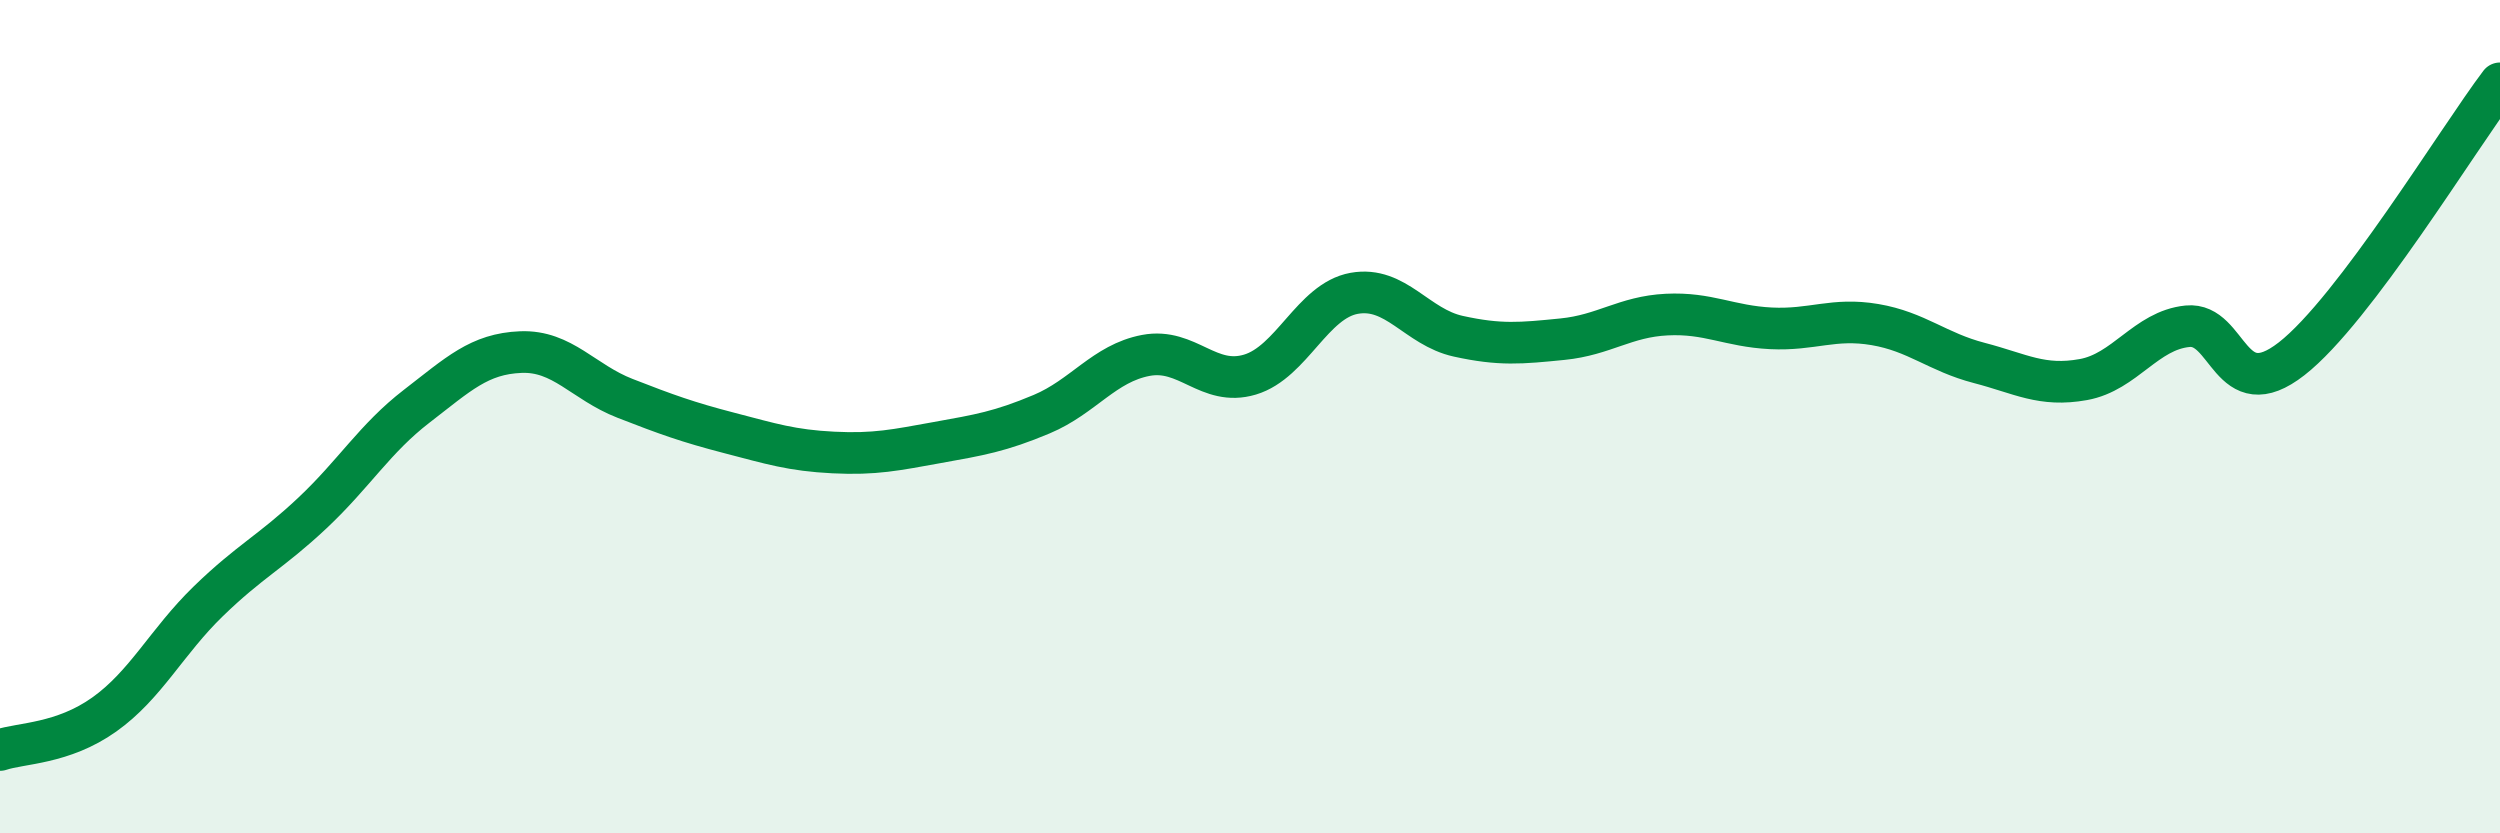
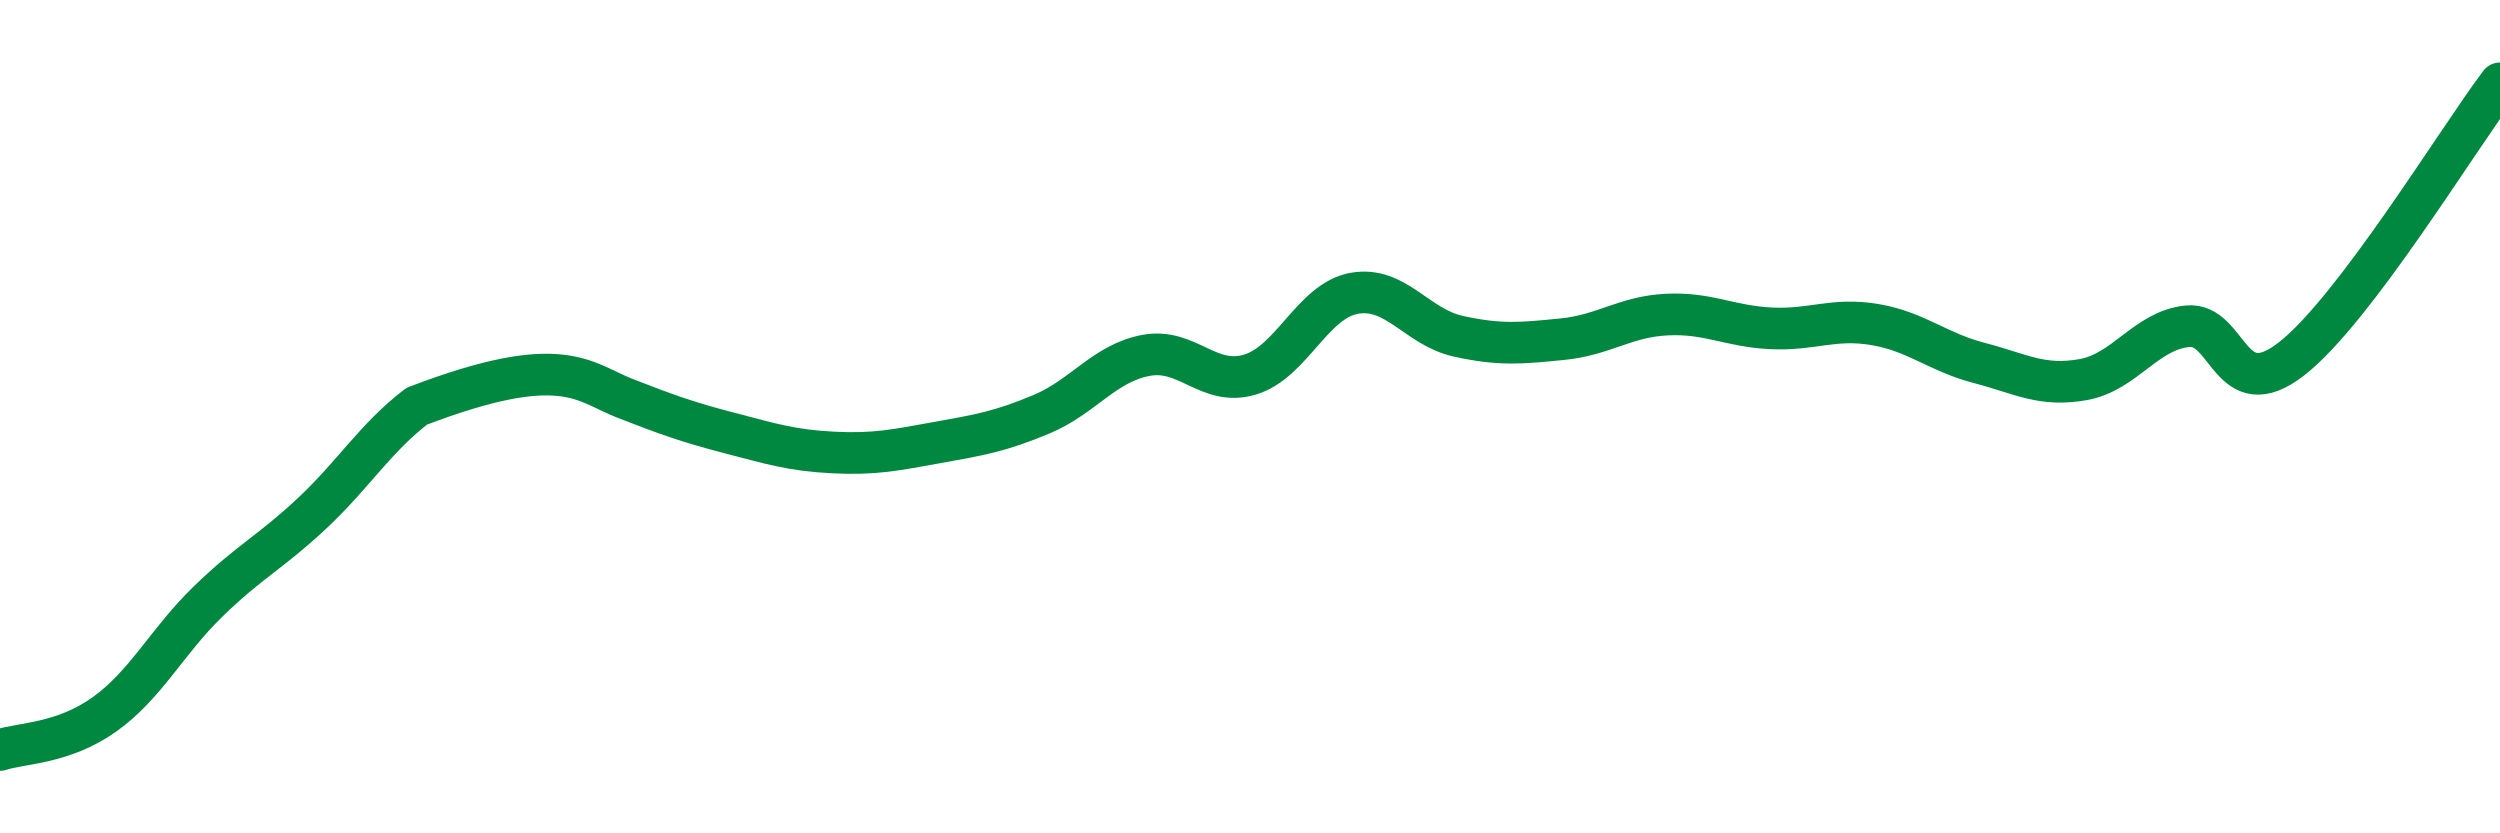
<svg xmlns="http://www.w3.org/2000/svg" width="60" height="20" viewBox="0 0 60 20">
-   <path d="M 0,18 C 0.5,17.83 1.5,17.86 2.5,17.15 C 3.5,16.44 4,15.4 5,14.43 C 6,13.46 6.5,13.25 7.5,12.31 C 8.5,11.37 9,10.52 10,9.75 C 11,8.98 11.5,8.49 12.5,8.45 C 13.5,8.41 14,9.17 15,9.56 C 16,9.95 16.5,10.13 17.5,10.39 C 18.5,10.65 19,10.81 20,10.86 C 21,10.91 21.5,10.8 22.5,10.62 C 23.5,10.44 24,10.36 25,9.94 C 26,9.52 26.5,8.72 27.5,8.53 C 28.5,8.34 29,9.29 30,8.99 C 31,8.69 31.5,7.22 32.5,7.04 C 33.5,6.86 34,7.85 35,8.07 C 36,8.29 36.5,8.24 37.5,8.14 C 38.5,8.04 39,7.6 40,7.55 C 41,7.5 41.5,7.83 42.5,7.88 C 43.5,7.93 44,7.62 45,7.79 C 46,7.96 46.5,8.45 47.5,8.71 C 48.5,8.97 49,9.29 50,9.11 C 51,8.93 51.5,7.93 52.5,7.83 C 53.5,7.73 53.5,9.78 55,8.61 C 56.5,7.44 59,3.32 60,2L60 20L0 20Z" fill="#008740" opacity="0.1" stroke-linecap="round" stroke-linejoin="round" />
-   <path d="M 0,18 C 0.5,17.83 1.5,17.86 2.5,17.15 C 3.5,16.44 4,15.4 5,14.43 C 6,13.46 6.5,13.25 7.5,12.31 C 8.5,11.37 9,10.52 10,9.75 C 11,8.98 11.5,8.49 12.5,8.45 C 13.5,8.41 14,9.17 15,9.56 C 16,9.95 16.5,10.13 17.5,10.39 C 18.5,10.65 19,10.81 20,10.86 C 21,10.91 21.5,10.8 22.5,10.62 C 23.5,10.44 24,10.36 25,9.94 C 26,9.52 26.5,8.72 27.5,8.53 C 28.5,8.34 29,9.29 30,8.99 C 31,8.69 31.5,7.22 32.5,7.04 C 33.5,6.86 34,7.85 35,8.07 C 36,8.29 36.5,8.24 37.5,8.14 C 38.5,8.04 39,7.6 40,7.55 C 41,7.5 41.5,7.83 42.5,7.88 C 43.5,7.93 44,7.62 45,7.79 C 46,7.96 46.5,8.45 47.5,8.71 C 48.5,8.97 49,9.29 50,9.11 C 51,8.93 51.5,7.93 52.5,7.83 C 53.5,7.73 53.5,9.78 55,8.61 C 56.5,7.44 59,3.32 60,2" stroke="#008740" stroke-width="1" fill="none" stroke-linecap="round" stroke-linejoin="round" />
+   <path d="M 0,18 C 0.5,17.83 1.5,17.86 2.5,17.15 C 3.5,16.44 4,15.4 5,14.43 C 6,13.46 6.5,13.25 7.5,12.31 C 8.5,11.37 9,10.52 10,9.75 C 13.5,8.41 14,9.17 15,9.56 C 16,9.95 16.5,10.13 17.5,10.39 C 18.5,10.65 19,10.81 20,10.86 C 21,10.91 21.5,10.8 22.5,10.62 C 23.5,10.44 24,10.36 25,9.94 C 26,9.52 26.5,8.72 27.5,8.53 C 28.5,8.34 29,9.29 30,8.99 C 31,8.69 31.5,7.22 32.5,7.04 C 33.5,6.86 34,7.85 35,8.07 C 36,8.29 36.5,8.24 37.5,8.14 C 38.5,8.04 39,7.6 40,7.55 C 41,7.5 41.5,7.83 42.5,7.88 C 43.5,7.93 44,7.62 45,7.79 C 46,7.96 46.5,8.45 47.5,8.71 C 48.5,8.97 49,9.29 50,9.11 C 51,8.93 51.5,7.93 52.5,7.83 C 53.5,7.73 53.5,9.78 55,8.61 C 56.5,7.44 59,3.32 60,2" stroke="#008740" stroke-width="1" fill="none" stroke-linecap="round" stroke-linejoin="round" />
</svg>